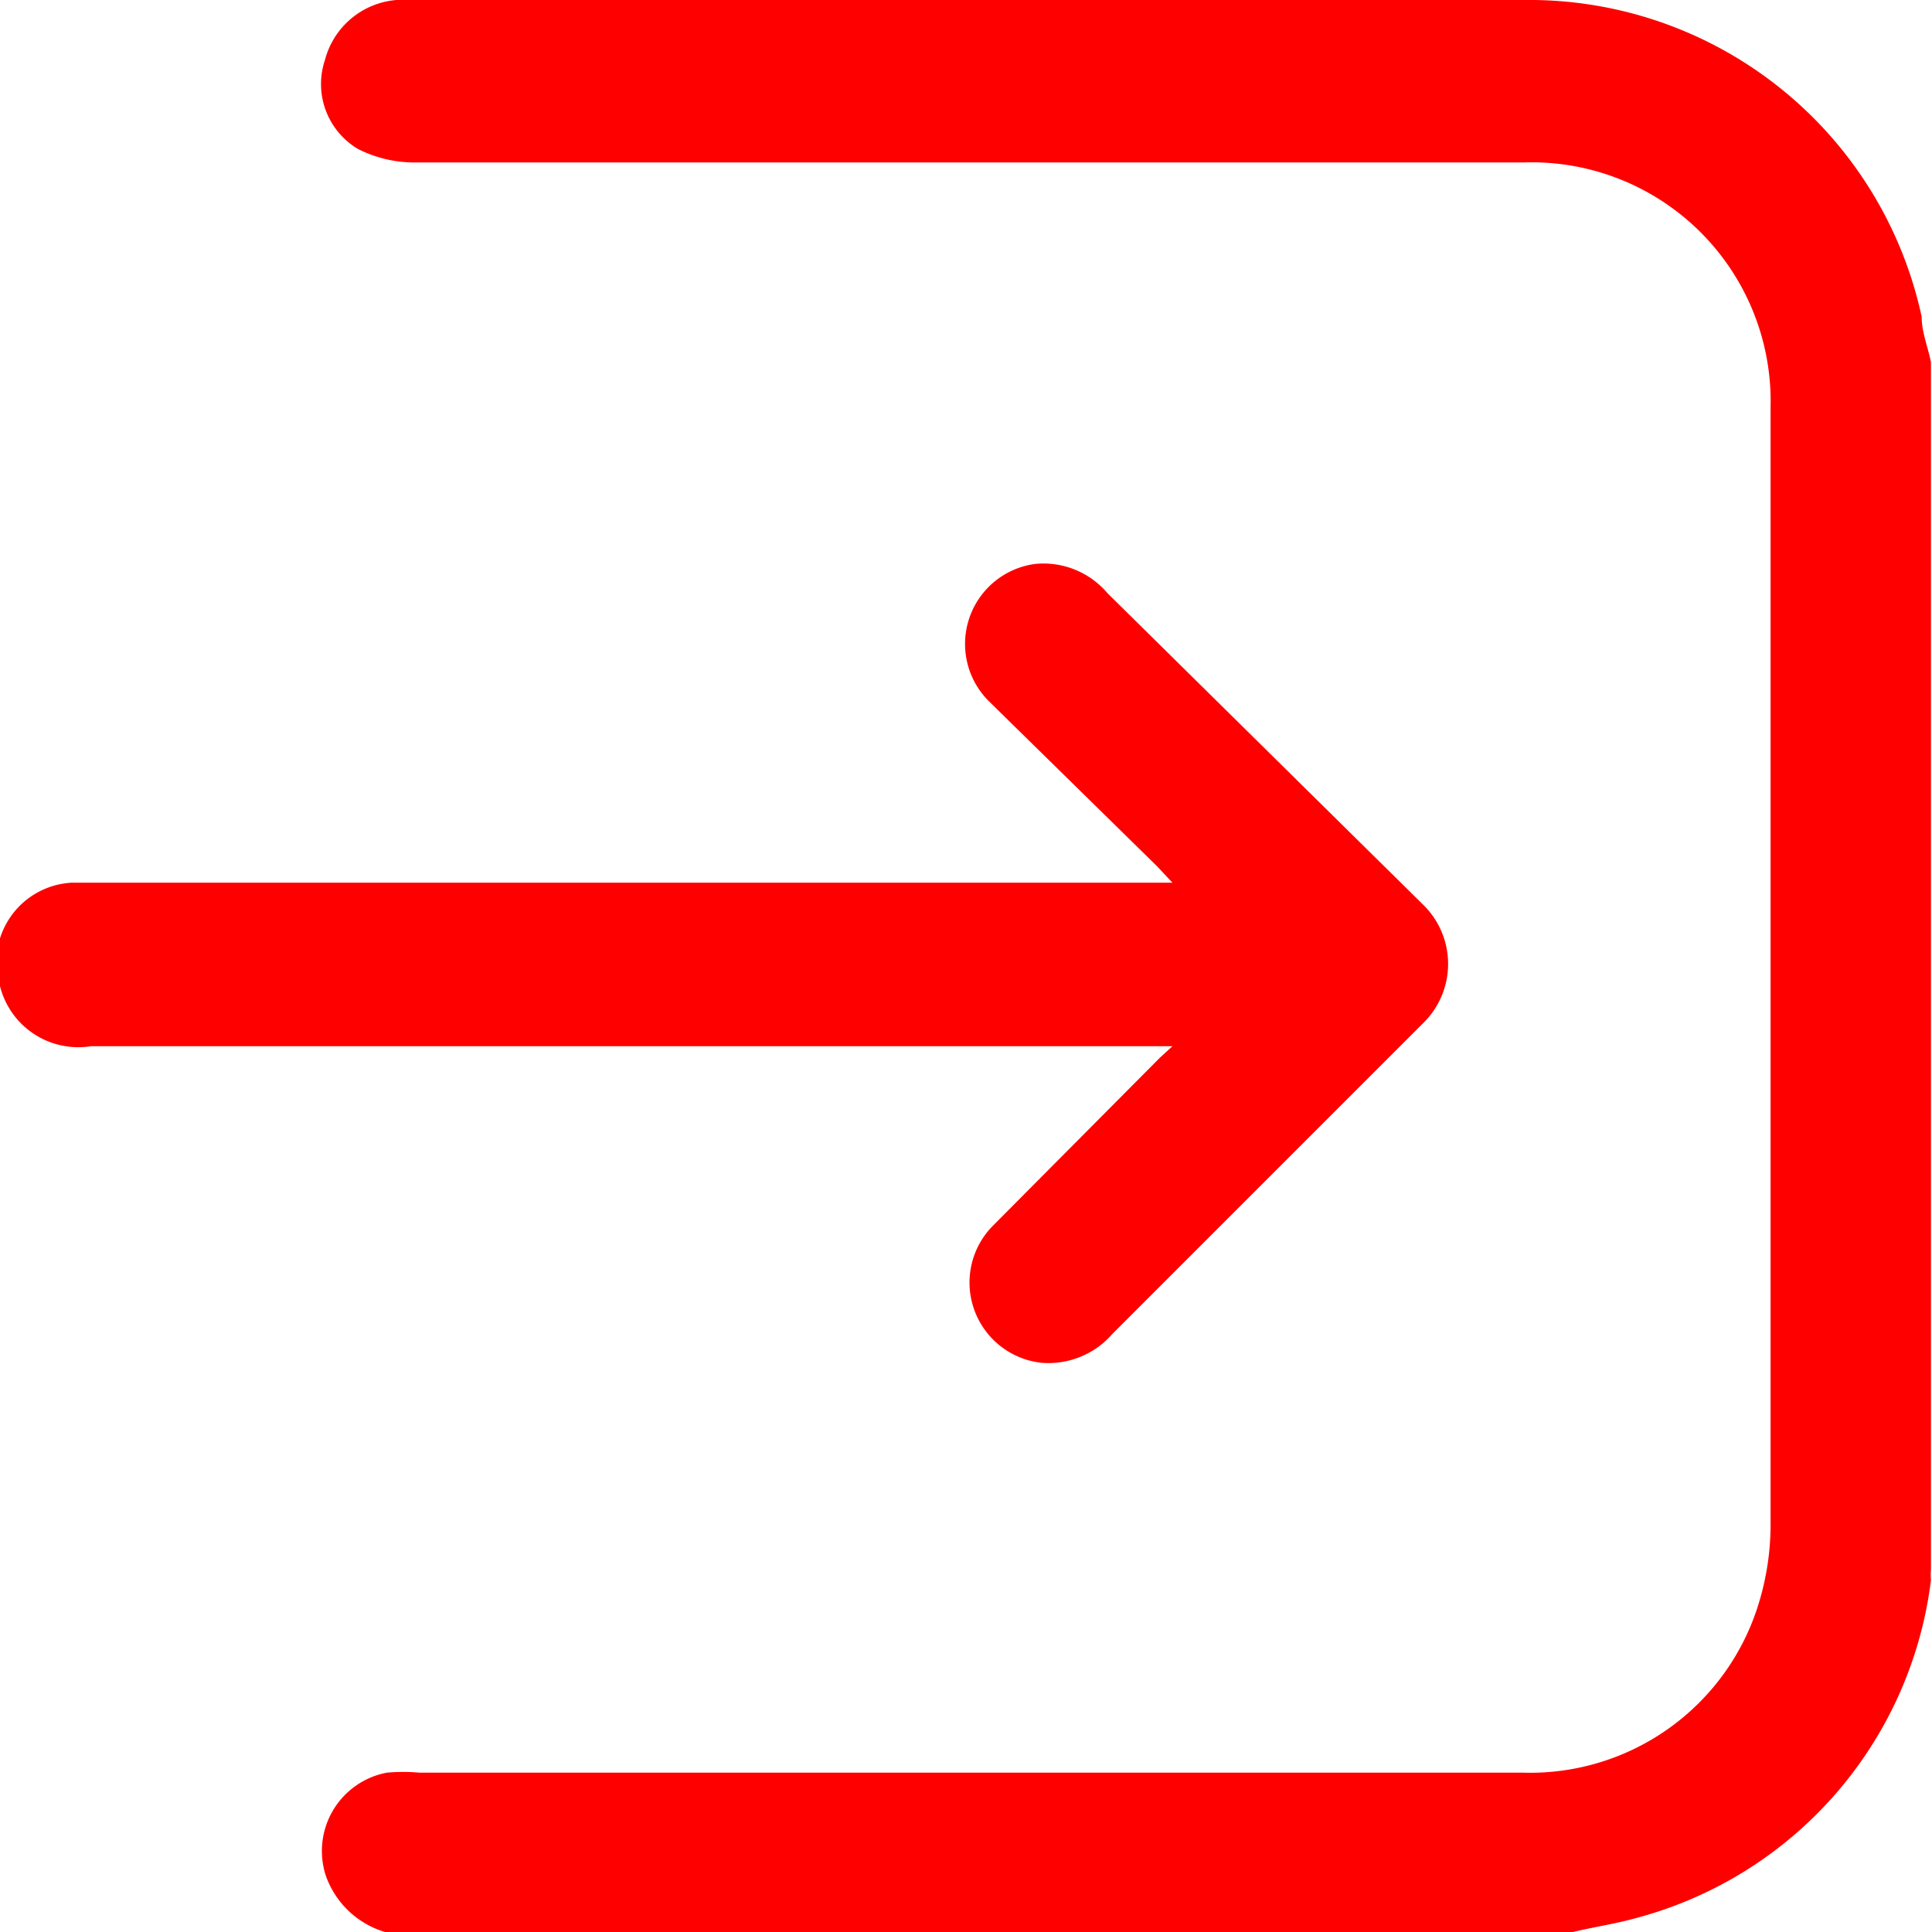
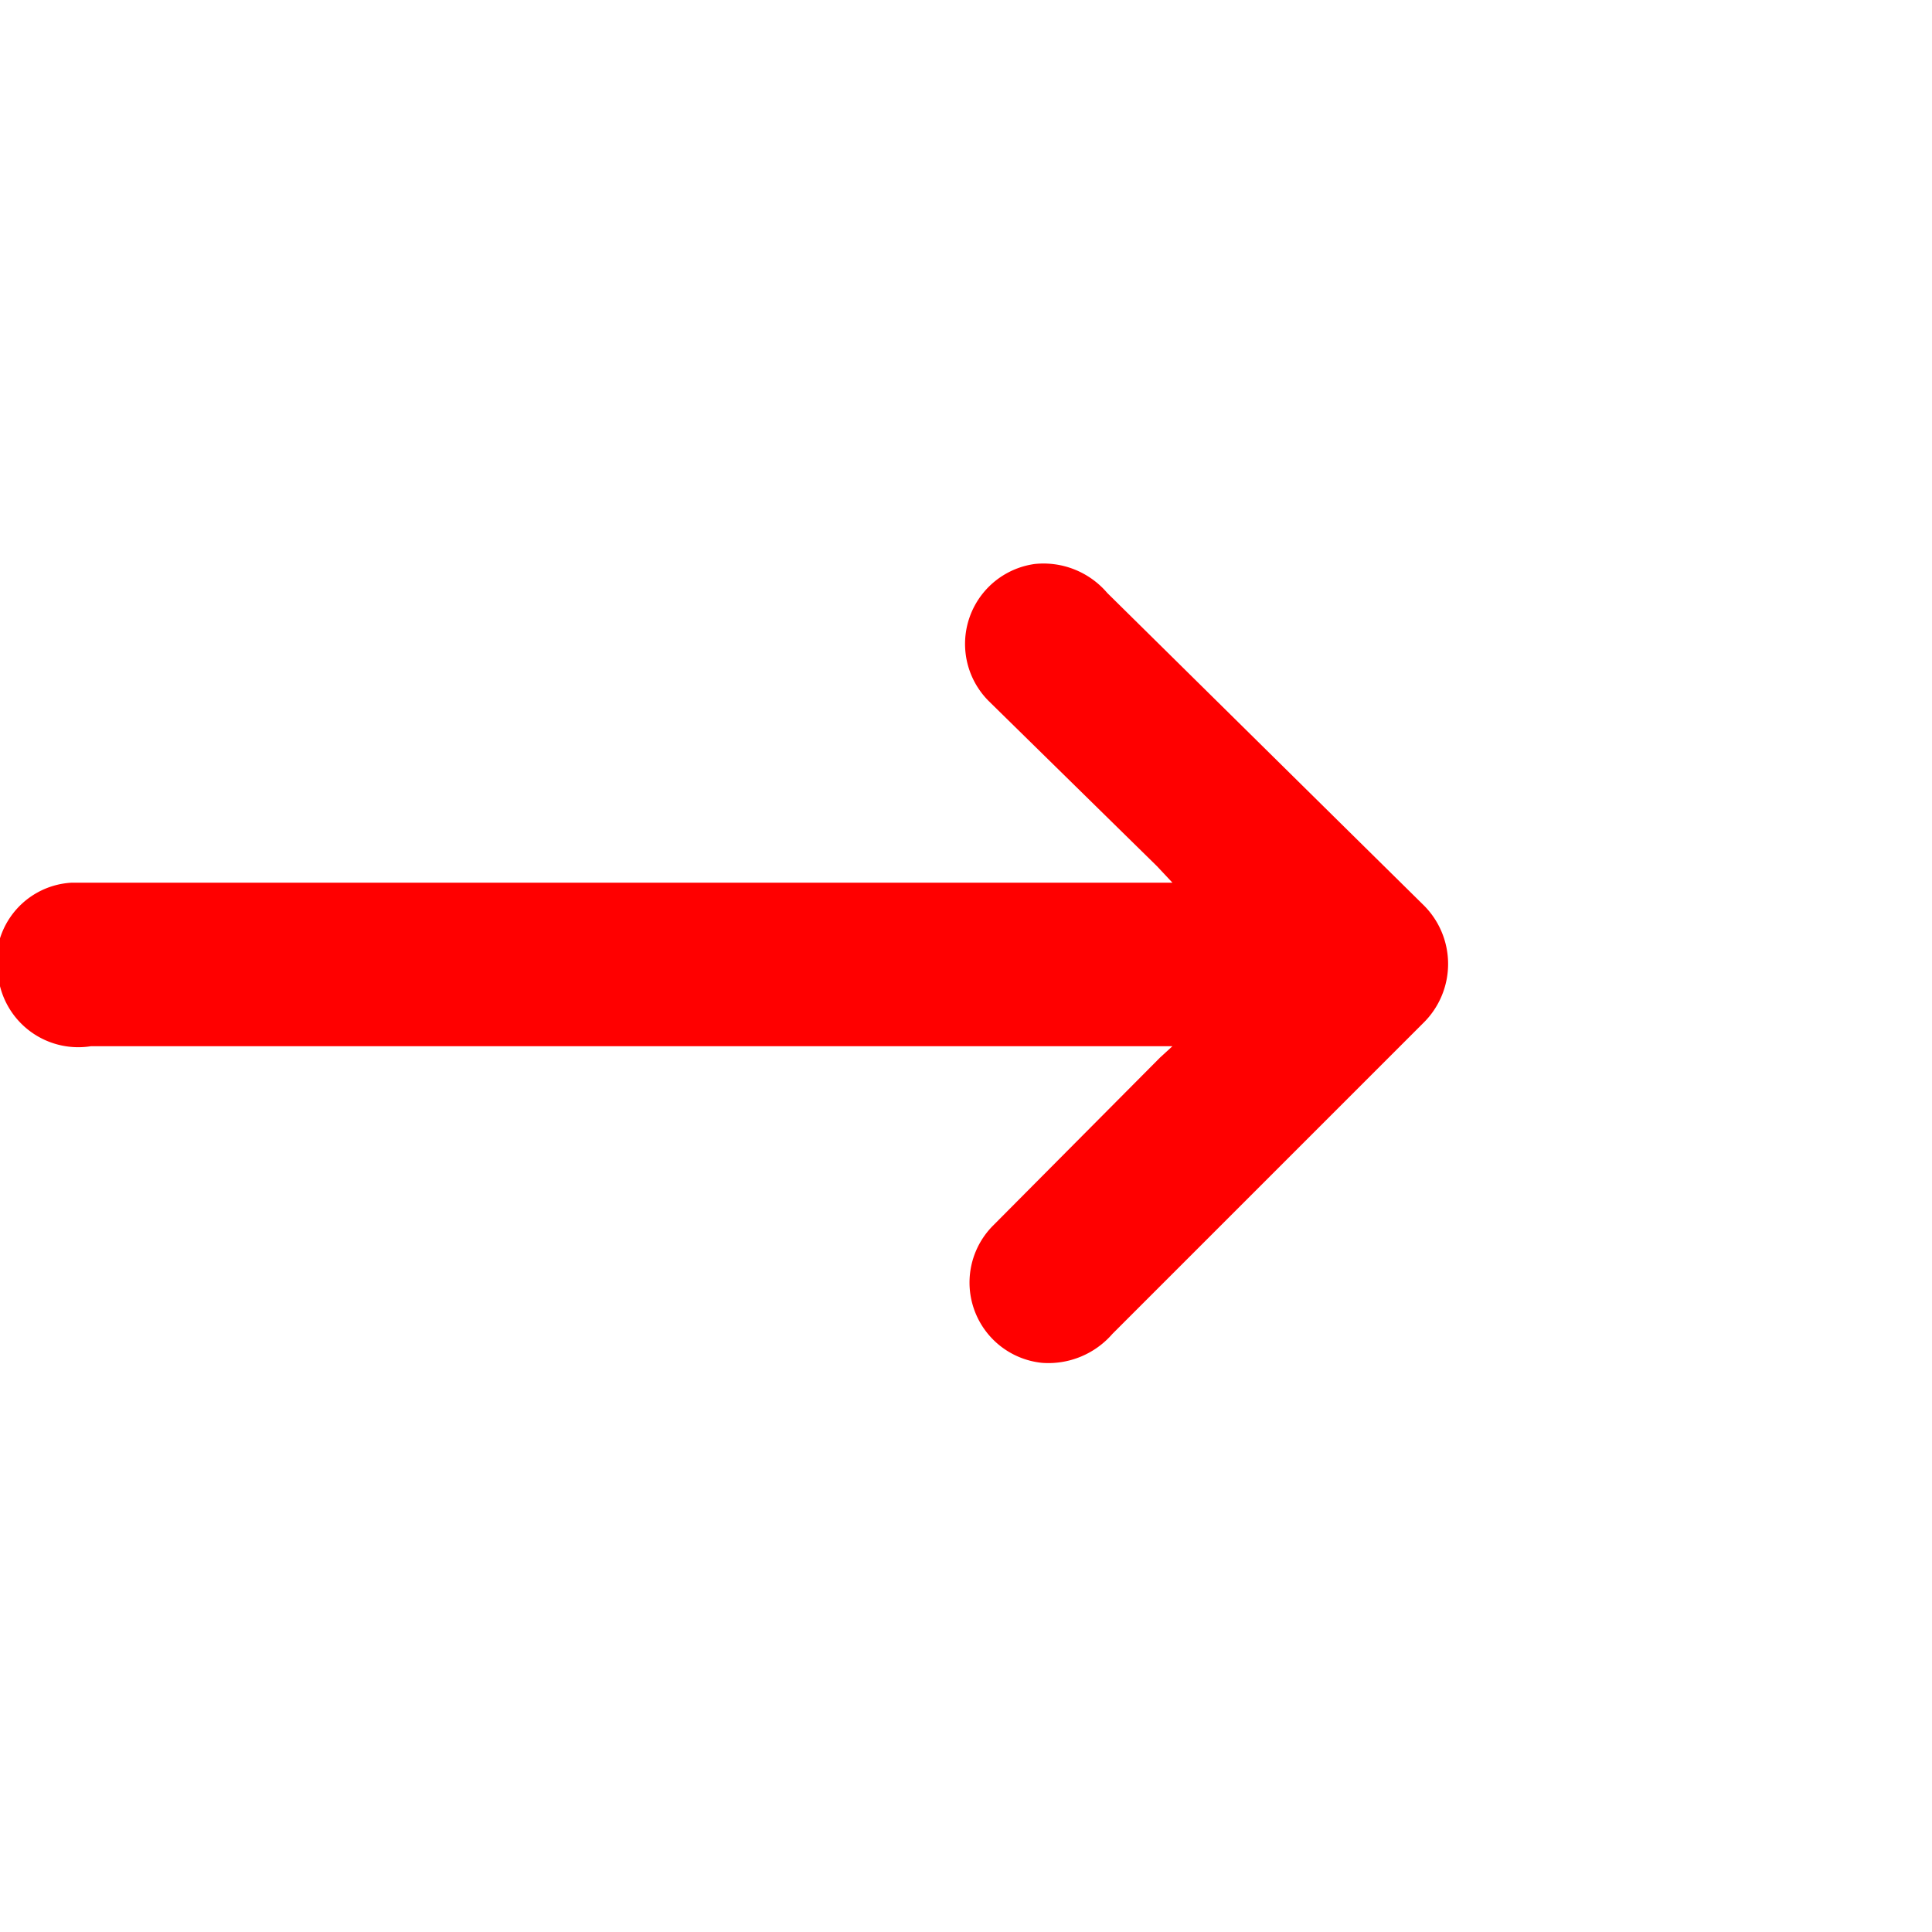
<svg xmlns="http://www.w3.org/2000/svg" viewBox="0 0 18.67 18.67">
  <defs>
    <style>.cls-1{fill:red;}</style>
  </defs>
  <title>Asset 17</title>
  <g id="Layer_2" data-name="Layer 2">
    <g id="Layer_1-2" data-name="Layer 1">
-       <path class="cls-1" d="M3.72,18.67a.87.87,0,0,1-.57-.54.77.77,0,0,1,.59-1,1.71,1.71,0,0,1,.31,0H14.71A2.31,2.31,0,0,0,17,15.48a2.6,2.6,0,0,0,.11-.73q0-5.41,0-10.81a2.31,2.31,0,0,0-2.39-2.37H4a1.21,1.21,0,0,1-.54-.13A.73.73,0,0,1,3.14.58.78.78,0,0,1,3.83,0h10.9a3.88,3.88,0,0,1,3.84,3.06c0,.15.06.29.09.44V15.17a.56.56,0,0,0,0,.1,3.87,3.87,0,0,1-2.83,3.26c-.21.06-.42.09-.63.14Z" />
      <path class="cls-1" d="M11.33,10.11H.88A.78.78,0,0,1,0,9.53a.77.77,0,0,1,.69-1H11.33l-.15-.16L9.56,6.78A.78.78,0,0,1,10,5.45a.81.81,0,0,1,.7.28L13,8l.75.74a.8.8,0,0,1,0,1.15l-3,3a.82.82,0,0,1-.68.28.78.78,0,0,1-.48-1.32l1.62-1.63Z" />
    </g>
  </g>
</svg>